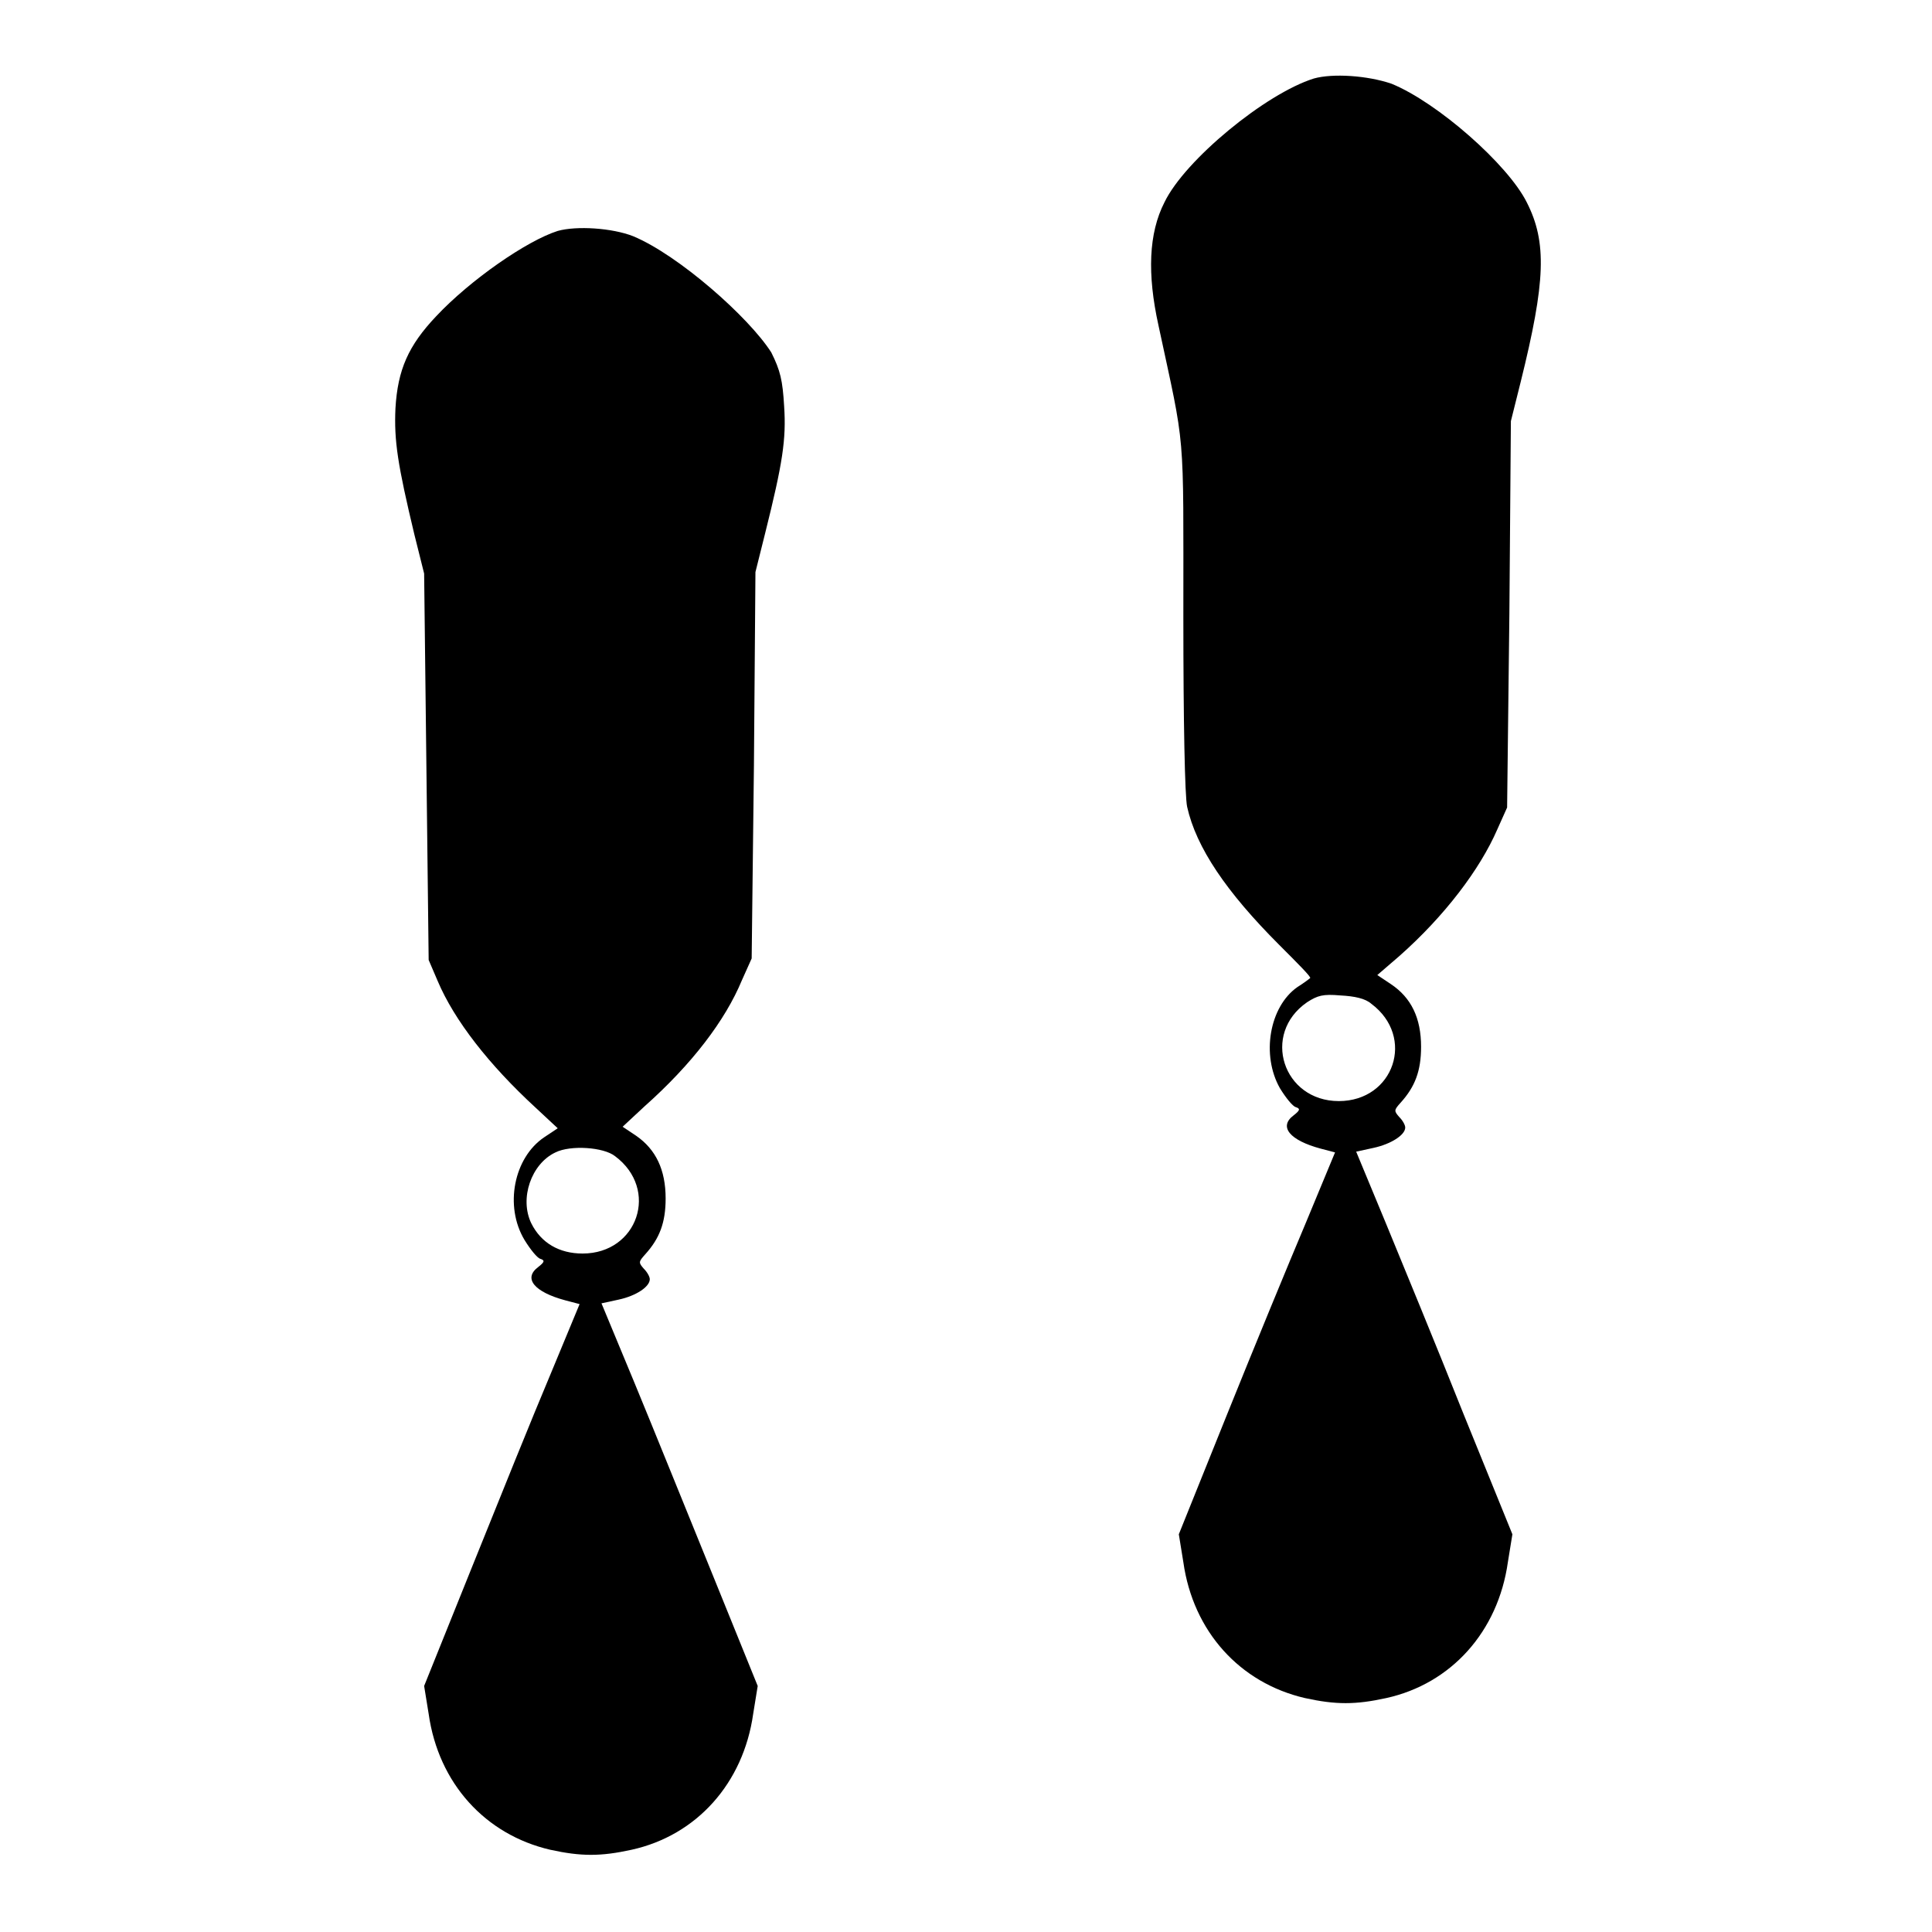
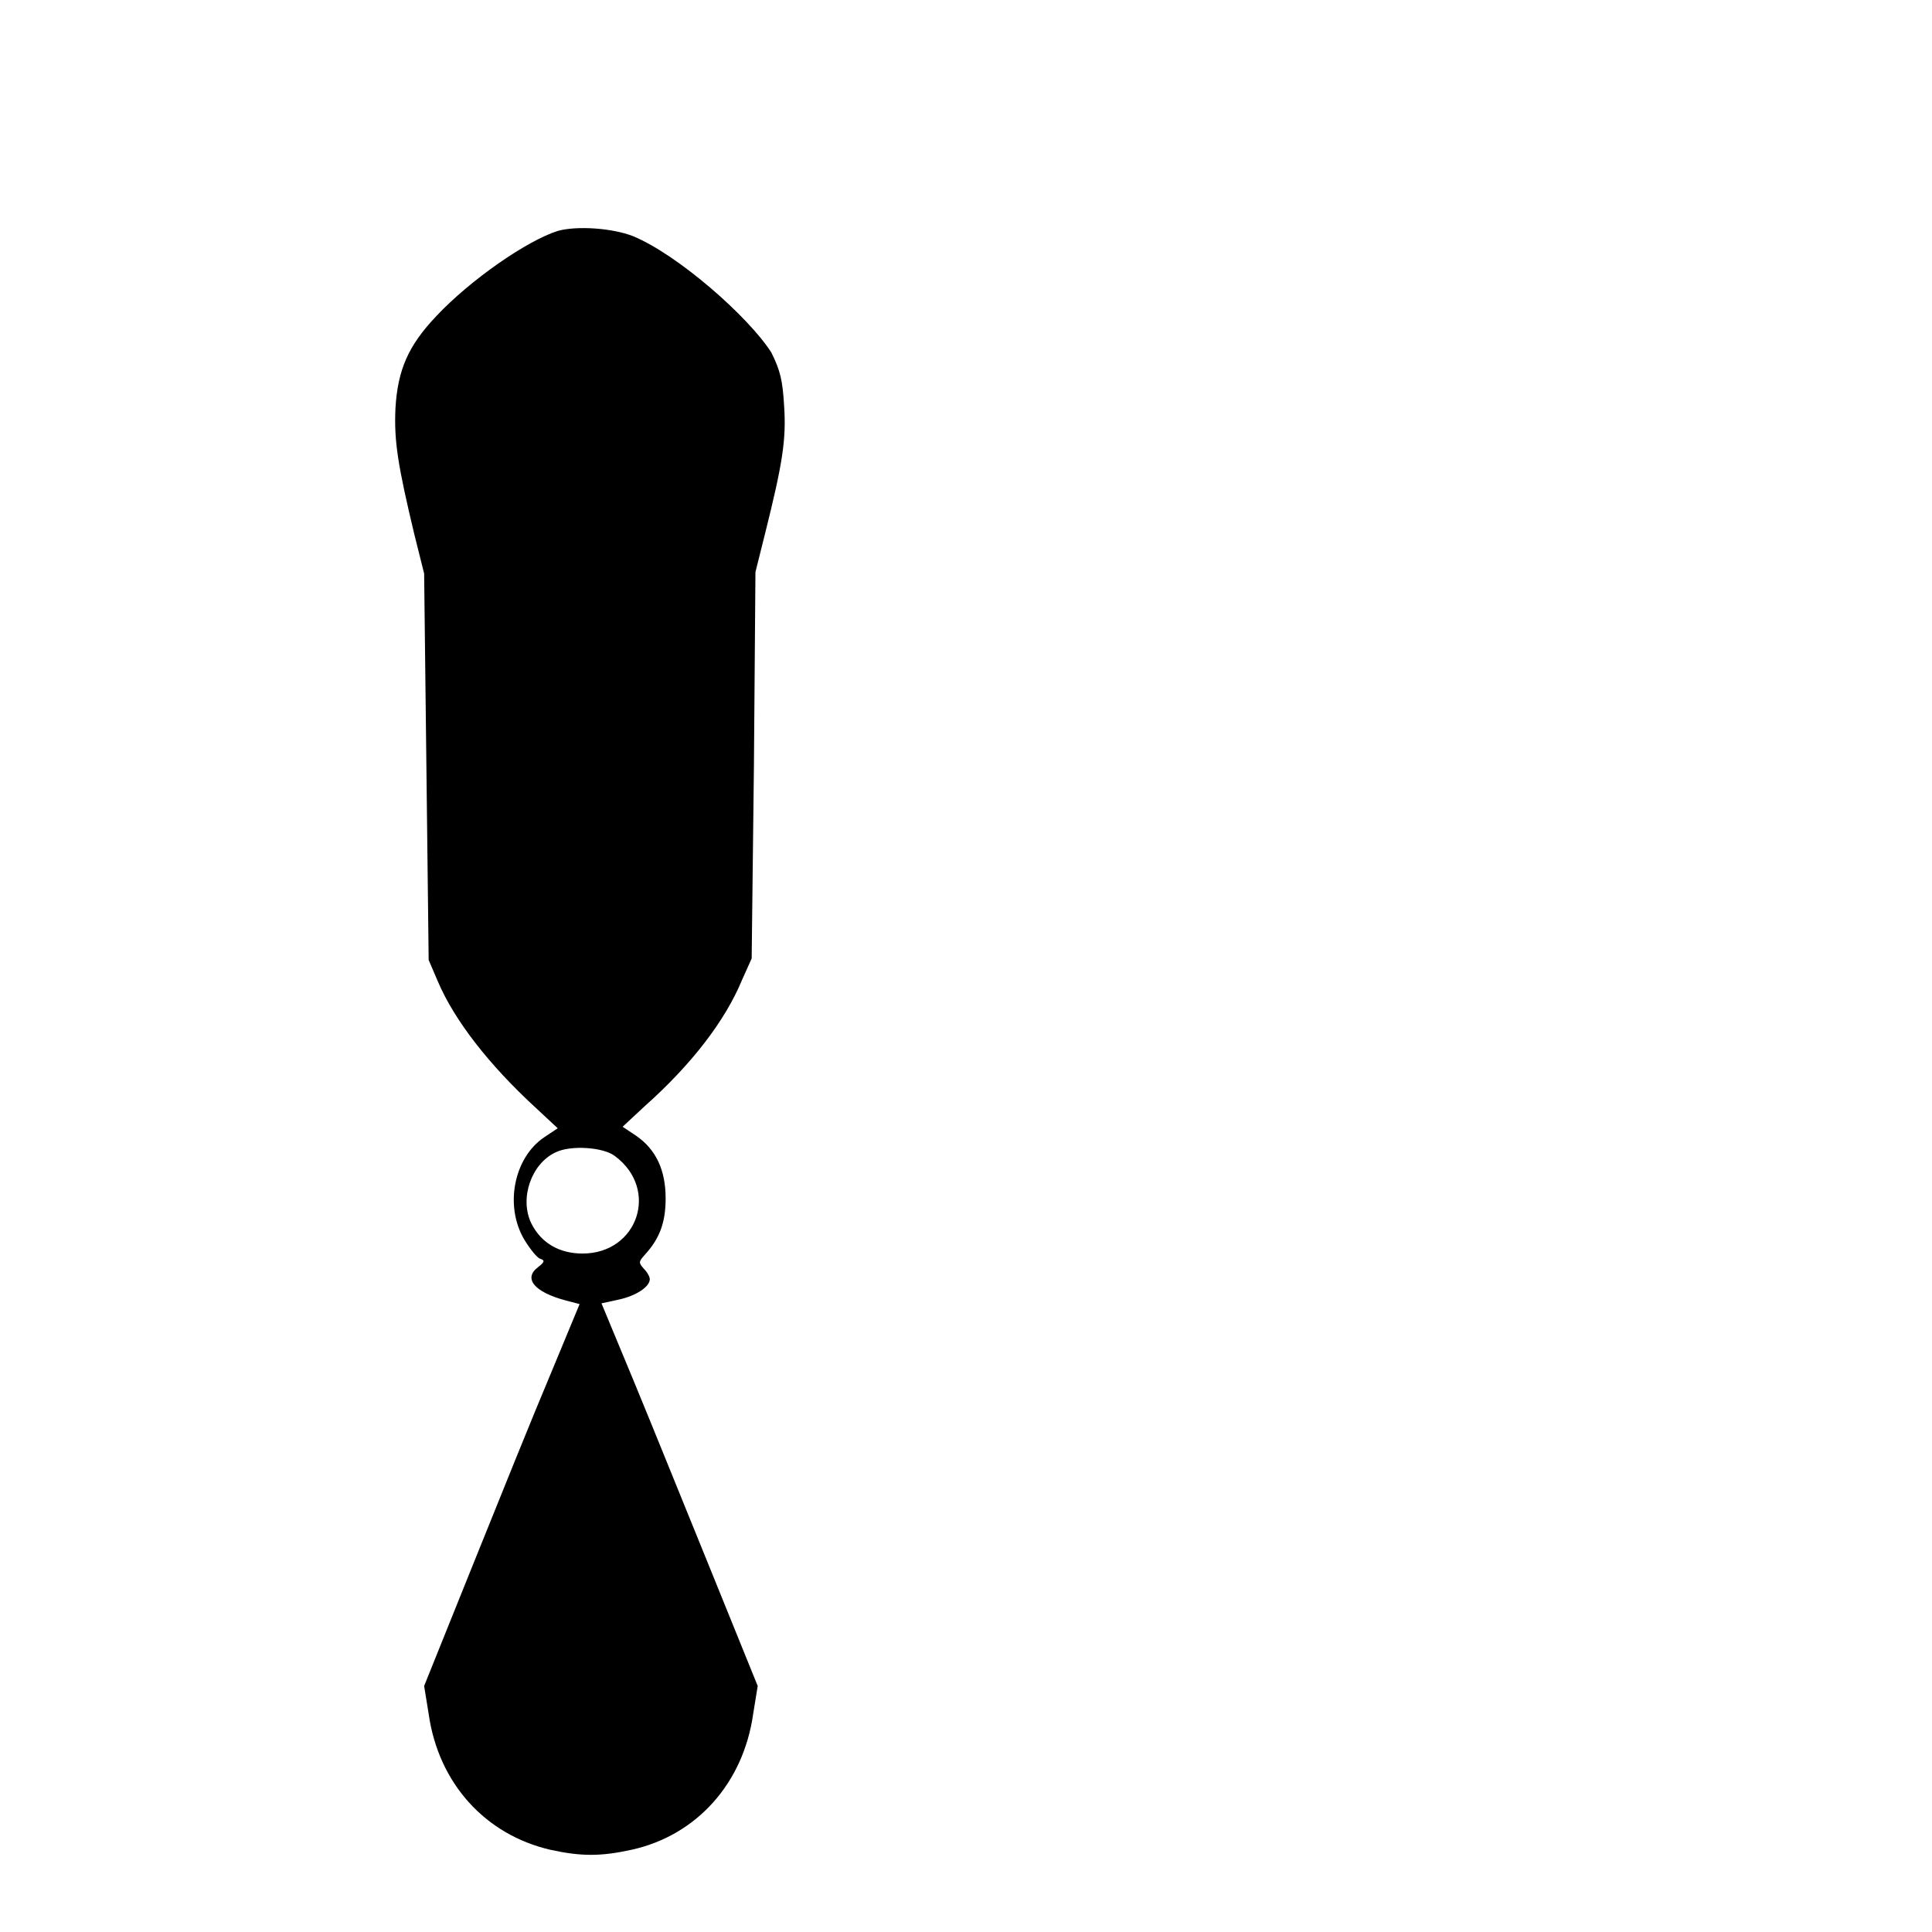
<svg xmlns="http://www.w3.org/2000/svg" version="1.1" x="0px" y="0px" viewBox="0 0 256 256" enable-background="new 0 0 256 256" xml:space="preserve">
  <g>
    <g>
      <g>
-         <path fill="#000000" d="M174.1,10.4c-6.4,2-17.1,10.8-19.8,16.4c-2.1,4.1-2.3,9.5-0.8,16.3c3.6,16.8,3.3,13.1,3.3,38.6c0,14.1,0.2,23.8,0.5,25.2c1.2,5.4,5.2,11.3,12.2,18.3c2.4,2.4,4.3,4.3,4.1,4.4c-0.1,0.1-0.9,0.7-1.7,1.2c-3.7,2.6-4.8,9-2.3,13.4c0.8,1.3,1.7,2.4,2.1,2.5c0.6,0.2,0.6,0.4-0.3,1.1c-2,1.5-0.5,3.3,3.6,4.4l1.9,0.5l-3.9,9.4c-2.2,5.2-6.9,16.6-10.4,25.3l-6.4,15.9l0.6,3.7c1.3,9.2,7.5,16,16.1,18c4.1,0.9,6.7,0.9,10.8,0c8.6-1.9,14.8-8.8,16.1-18l0.6-3.7l-6.5-16c-3.5-8.8-8.2-20.2-10.3-25.3l-3.9-9.4l2.3-0.5c2.3-0.5,4.2-1.7,4.2-2.7c0-0.3-0.3-0.9-0.8-1.4c-0.7-0.8-0.7-0.9,0.2-1.9c1.9-2.1,2.7-4.2,2.7-7.4c0-3.8-1.3-6.5-4-8.3l-1.8-1.2l2.9-2.5c6-5.3,10.7-11.5,13-16.8l1.3-2.9l0.3-25.6l0.2-25.6l1.3-5.2c3.3-13.3,3.5-18.5,0.8-23.8c-2.5-5-11.8-13.2-17.9-15.7C181.2,10,176.6,9.7,174.1,10.4z M181.7,133c5.9,4.4,3,12.9-4.3,12.9c-7.4,0-10.3-8.9-4.2-13.1c1.4-0.9,2.1-1.1,4.4-0.9C179.5,132,180.9,132.3,181.7,133z" />
        <path fill="#000000" d="M73.9,30.6c-4.1,1.3-11.6,6.5-16.1,11.3c-3.7,3.9-5.1,7.1-5.4,12.2c-0.2,4.3,0.3,7.5,2.5,16.7l1.3,5.2l0.3,25.6l0.3,25.6l1.2,2.8c2.2,5.2,6.8,11.1,13,16.8l2.9,2.7l-1.8,1.2c-4,2.7-5.3,9.1-2.6,13.6c0.8,1.3,1.7,2.4,2.1,2.5c0.6,0.2,0.6,0.4-0.3,1.1c-2,1.5-0.5,3.3,3.6,4.4l1.9,0.5l-3.9,9.4c-2.2,5.2-6.8,16.6-10.3,25.3l-6.4,15.9l0.6,3.7c1.3,9.2,7.5,16,16.1,18c4.1,0.9,6.7,0.9,10.8,0c8.6-1.9,14.8-8.8,16.1-18l0.6-3.7l-6-14.8c-3.3-8.1-7.9-19.5-10.3-25.3l-4.4-10.6l2.3-0.5c2.3-0.5,4.1-1.7,4.1-2.7c0-0.3-0.3-0.9-0.8-1.4c-0.7-0.8-0.7-0.9,0.2-1.9c1.9-2.1,2.7-4.2,2.7-7.4c0-3.8-1.3-6.5-3.9-8.3l-1.8-1.2l2.9-2.7c6.3-5.6,10.7-11.4,12.9-16.7l1.3-2.9l0.3-25.6l0.2-25.6l1.3-5.2c2.3-9.2,2.8-12.4,2.5-16.8c-0.2-3.4-0.5-4.7-1.7-7.1C99.2,42,89.9,33.8,83.9,31.3C81.1,30.2,76.4,29.9,73.9,30.6z M81.5,153.2c5.9,4.4,3,12.9-4.3,12.9c-3.1,0-5.5-1.4-6.8-4c-1.6-3.3,0-7.9,3.2-9.4C75.6,151.7,80,152,81.5,153.2z" />
      </g>
    </g>
  </g>
</svg>